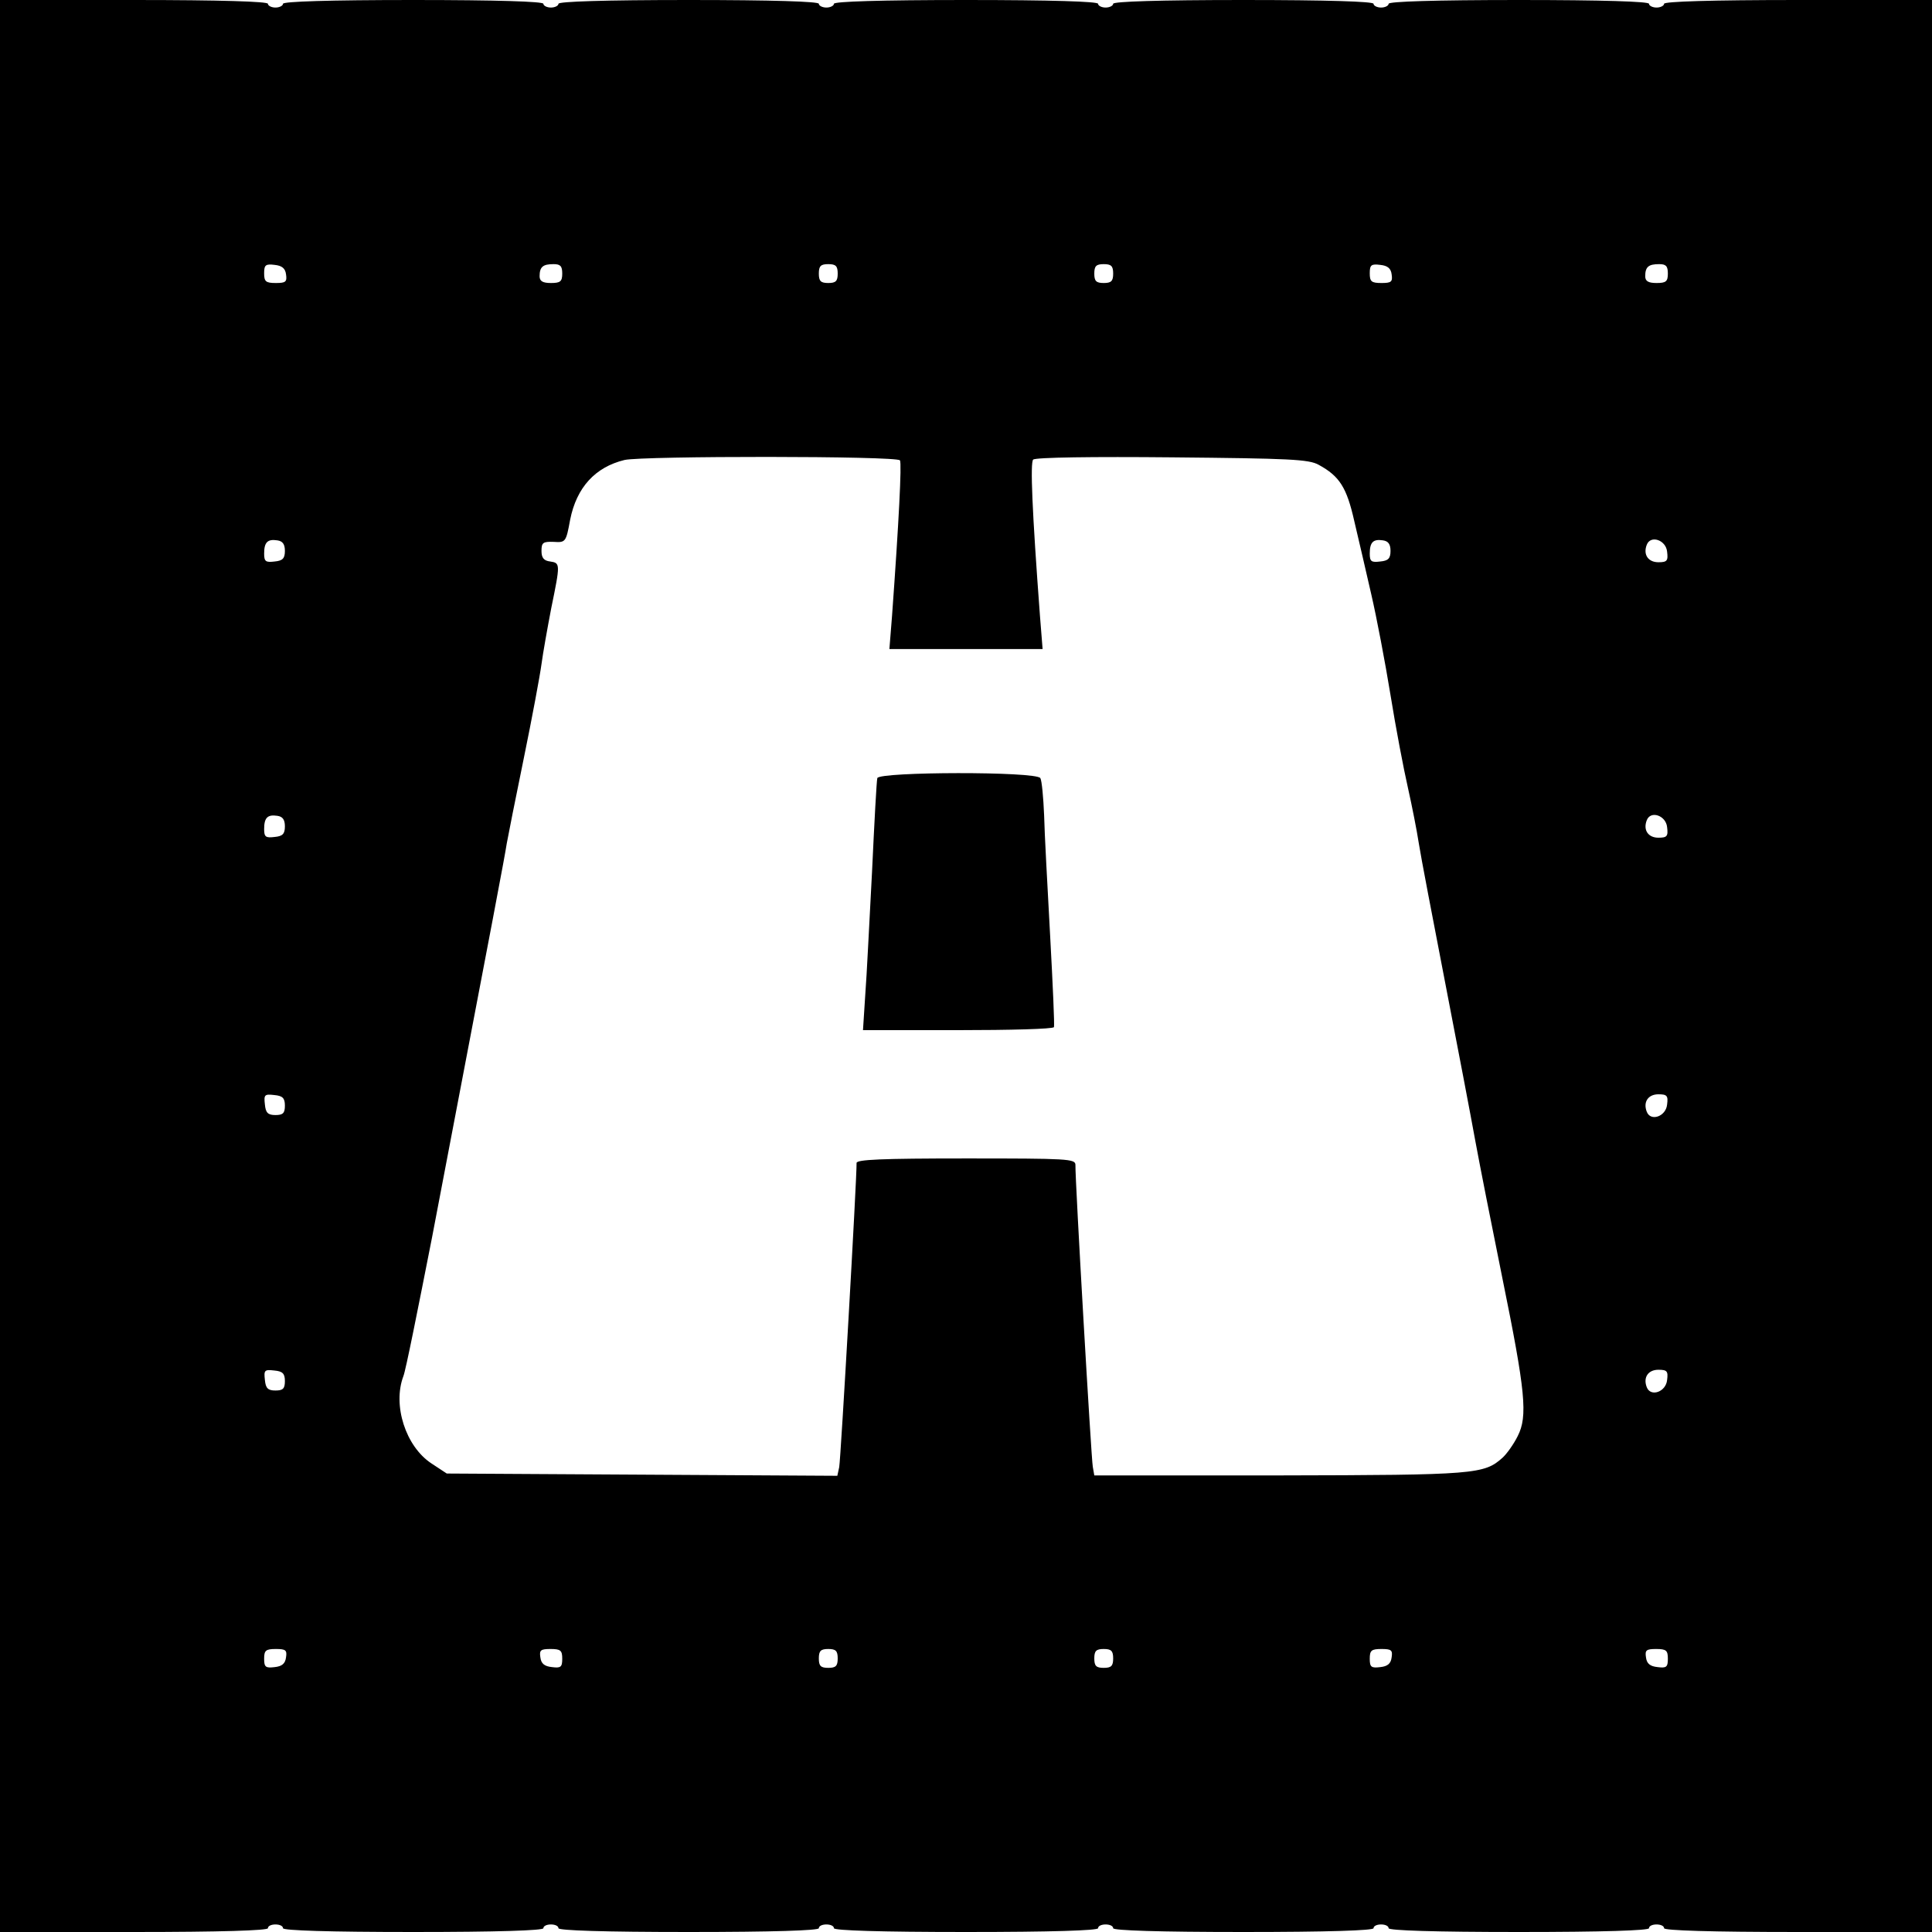
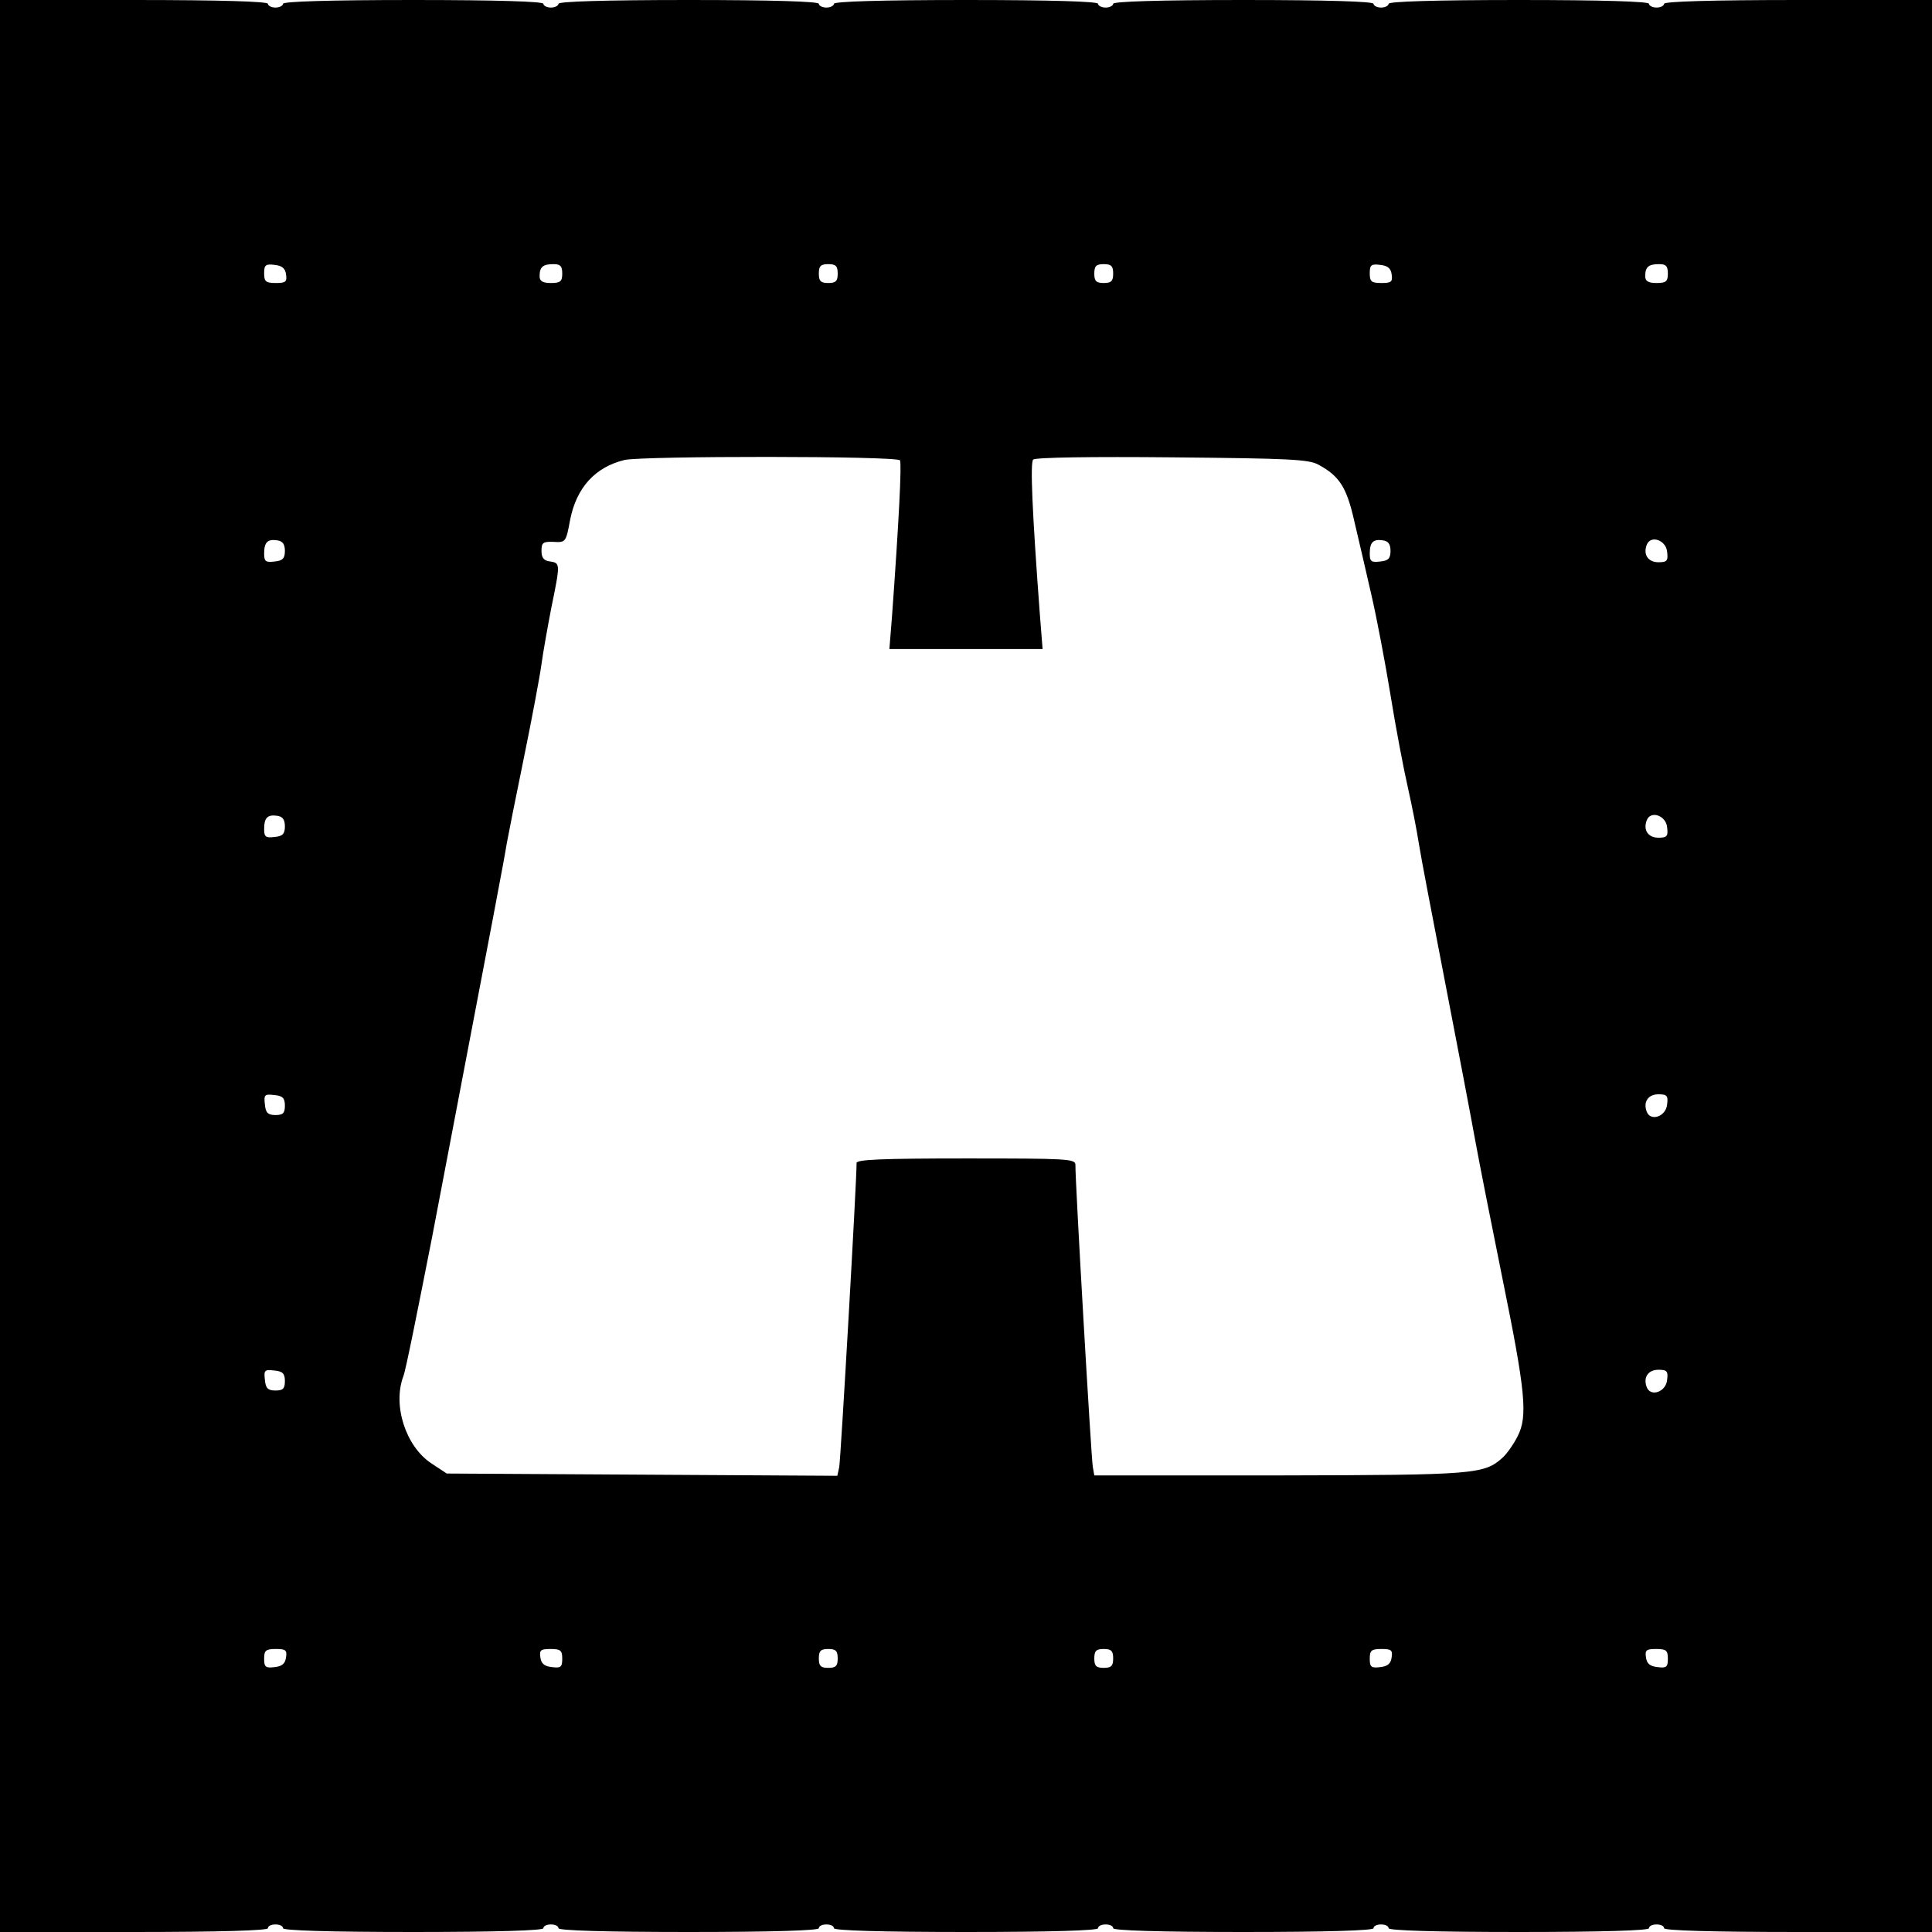
<svg xmlns="http://www.w3.org/2000/svg" version="1.0" width="512pt" height="512pt" viewBox="0 0 512 512" preserveAspectRatio="xMidYMid meet">
  <g transform="translate(0,512) scale(0.1,-0.1)" fill="#000000" stroke="none">
    <path d="M0 2560 l0 -2560 355 0 c230 0 355 4 355 10 0 6 9 10 20 10 11 0 20 -4 20 -10 0 -6 122 -10 345 -10 223 0 345 4 345 10 0 6 9 10 20 10 11 0 20 -4 20 -10 0 -6 122 -10 345 -10 223 0 345 4 345 10 0 6 9 10 20 10 11 0 20 -4 20 -10 0 -6 123 -10 350 -10 227 0 350 4 350 10 0 6 9 10 20 10 11 0 20 -4 20 -10 0 -6 122 -10 345 -10 223 0 345 4 345 10 0 6 9 10 20 10 11 0 20 -4 20 -10 0 -6 122 -10 345 -10 223 0 345 4 345 10 0 6 9 10 20 10 11 0 20 -4 20 -10 0 -6 125 -10 355 -10 l355 0 0 2560 0 2560 -355 0 c-230 0 -355 -4 -355 -10 0 -5 -9 -10 -20 -10 -11 0 -20 5 -20 10 0 6 -122 10 -345 10 -223 0 -345 -4 -345 -10 0 -5 -9 -10 -20 -10 -11 0 -20 5 -20 10 0 6 -122 10 -345 10 -223 0 -345 -4 -345 -10 0 -5 -9 -10 -20 -10 -11 0 -20 5 -20 10 0 6 -123 10 -350 10 -227 0 -350 -4 -350 -10 0 -5 -9 -10 -20 -10 -11 0 -20 5 -20 10 0 6 -122 10 -345 10 -223 0 -345 -4 -345 -10 0 -5 -9 -10 -20 -10 -11 0 -20 5 -20 10 0 6 -122 10 -345 10 -223 0 -345 -4 -345 -10 0 -5 -9 -10 -20 -10 -11 0 -20 5 -20 10 0 6 -125 10 -355 10 l-355 0 0 -2560z m758 1833 c3 -20 -1 -23 -27 -23 -27 0 -31 4 -31 26 0 22 4 25 28 22 19 -2 28 -9 30 -25z m732 2 c0 -21 -5 -25 -30 -25 -22 0 -30 5 -30 18 0 25 9 32 37 32 18 0 23 -5 23 -25z m730 0 c0 -20 -5 -25 -25 -25 -20 0 -25 5 -25 25 0 20 5 25 25 25 20 0 25 -5 25 -25z m730 0 c0 -20 -5 -25 -25 -25 -20 0 -25 5 -25 25 0 20 5 25 25 25 20 0 25 -5 25 -25z m738 -2 c3 -20 -1 -23 -27 -23 -27 0 -31 4 -31 26 0 22 4 25 28 22 19 -2 28 -9 30 -25z m732 2 c0 -21 -5 -25 -30 -25 -22 0 -30 5 -30 18 0 25 9 32 37 32 18 0 23 -5 23 -25z m-2035 -495 c5 -8 -3 -164 -21 -412 l-7 -88 203 0 203 0 -7 88 c-21 281 -26 406 -18 414 6 6 160 8 368 6 311 -3 363 -5 389 -20 55 -30 74 -60 94 -149 11 -46 31 -133 45 -194 14 -60 37 -181 51 -267 14 -87 35 -197 46 -245 11 -49 24 -115 29 -148 5 -33 37 -199 70 -370 33 -170 69 -359 80 -420 11 -60 43 -222 71 -360 62 -304 68 -368 41 -421 -11 -22 -29 -47 -40 -57 -49 -44 -72 -46 -589 -47 l-493 0 -4 23 c-4 20 -47 761 -46 800 0 16 -20 17 -290 17 -225 0 -290 -3 -290 -12 1 -35 -42 -786 -46 -806 l-5 -23 -518 3 -517 3 -41 27 c-68 45 -103 154 -74 231 6 14 39 180 76 368 171 895 191 1000 198 1044 3 17 23 118 45 225 22 107 43 220 47 250 4 30 16 97 26 149 24 117 24 119 -3 123 -17 2 -23 10 -23 28 0 22 4 25 32 24 32 -2 33 -1 44 59 17 85 66 139 144 158 47 11 723 11 730 -1z m-1630 -240 c0 -20 -6 -26 -27 -28 -24 -3 -28 0 -28 21 0 30 9 39 35 35 14 -2 20 -10 20 -28z m2930 0 c0 -20 -6 -26 -27 -28 -24 -3 -28 0 -28 21 0 30 9 39 35 35 14 -2 20 -10 20 -28z m733 -2 c3 -24 0 -28 -23 -28 -27 0 -41 20 -31 46 10 27 51 13 54 -18z m-3663 -728 c0 -20 -6 -26 -27 -28 -24 -3 -28 0 -28 21 0 30 9 39 35 35 14 -2 20 -10 20 -28z m3663 -2 c3 -24 0 -28 -23 -28 -27 0 -41 20 -31 46 10 27 51 13 54 -18z m-3663 -738 c0 -20 -5 -25 -25 -25 -20 0 -26 6 -28 28 -3 26 -1 28 25 25 22 -2 28 -8 28 -28z m3663 3 c-3 -32 -44 -46 -54 -19 -10 26 4 46 31 46 23 0 26 -4 23 -27z m-3663 -733 c0 -20 -5 -25 -25 -25 -20 0 -26 6 -28 28 -3 26 -1 28 25 25 22 -2 28 -8 28 -28z m3663 3 c-3 -32 -44 -46 -54 -19 -10 26 4 46 31 46 23 0 26 -4 23 -27z m-3660 -735 c-2 -17 -11 -24 -30 -26 -24 -3 -28 0 -28 22 0 22 4 26 31 26 26 0 30 -3 27 -22z m732 -4 c0 -22 -4 -25 -27 -22 -20 2 -29 9 -31 26 -3 19 1 22 27 22 27 0 31 -4 31 -26z m730 1 c0 -20 -5 -25 -25 -25 -20 0 -25 5 -25 25 0 20 5 25 25 25 20 0 25 -5 25 -25z m730 0 c0 -20 -5 -25 -25 -25 -20 0 -25 5 -25 25 0 20 5 25 25 25 20 0 25 -5 25 -25z m738 3 c-2 -17 -11 -24 -30 -26 -24 -3 -28 0 -28 22 0 22 4 26 31 26 26 0 30 -3 27 -22z m732 -4 c0 -22 -4 -25 -27 -22 -20 2 -29 9 -31 26 -3 19 1 22 27 22 27 0 31 -4 31 -26z" />
-     <path d="M2325 3058 c-2 -7 -8 -119 -14 -248 -7 -129 -14 -277 -18 -327 l-6 -93 251 0 c138 0 253 3 255 8 2 4 -3 113 -10 242 -7 129 -15 273 -16 320 -2 47 -6 91 -10 98 -12 18 -426 17 -432 0z" />
  </g>
</svg>